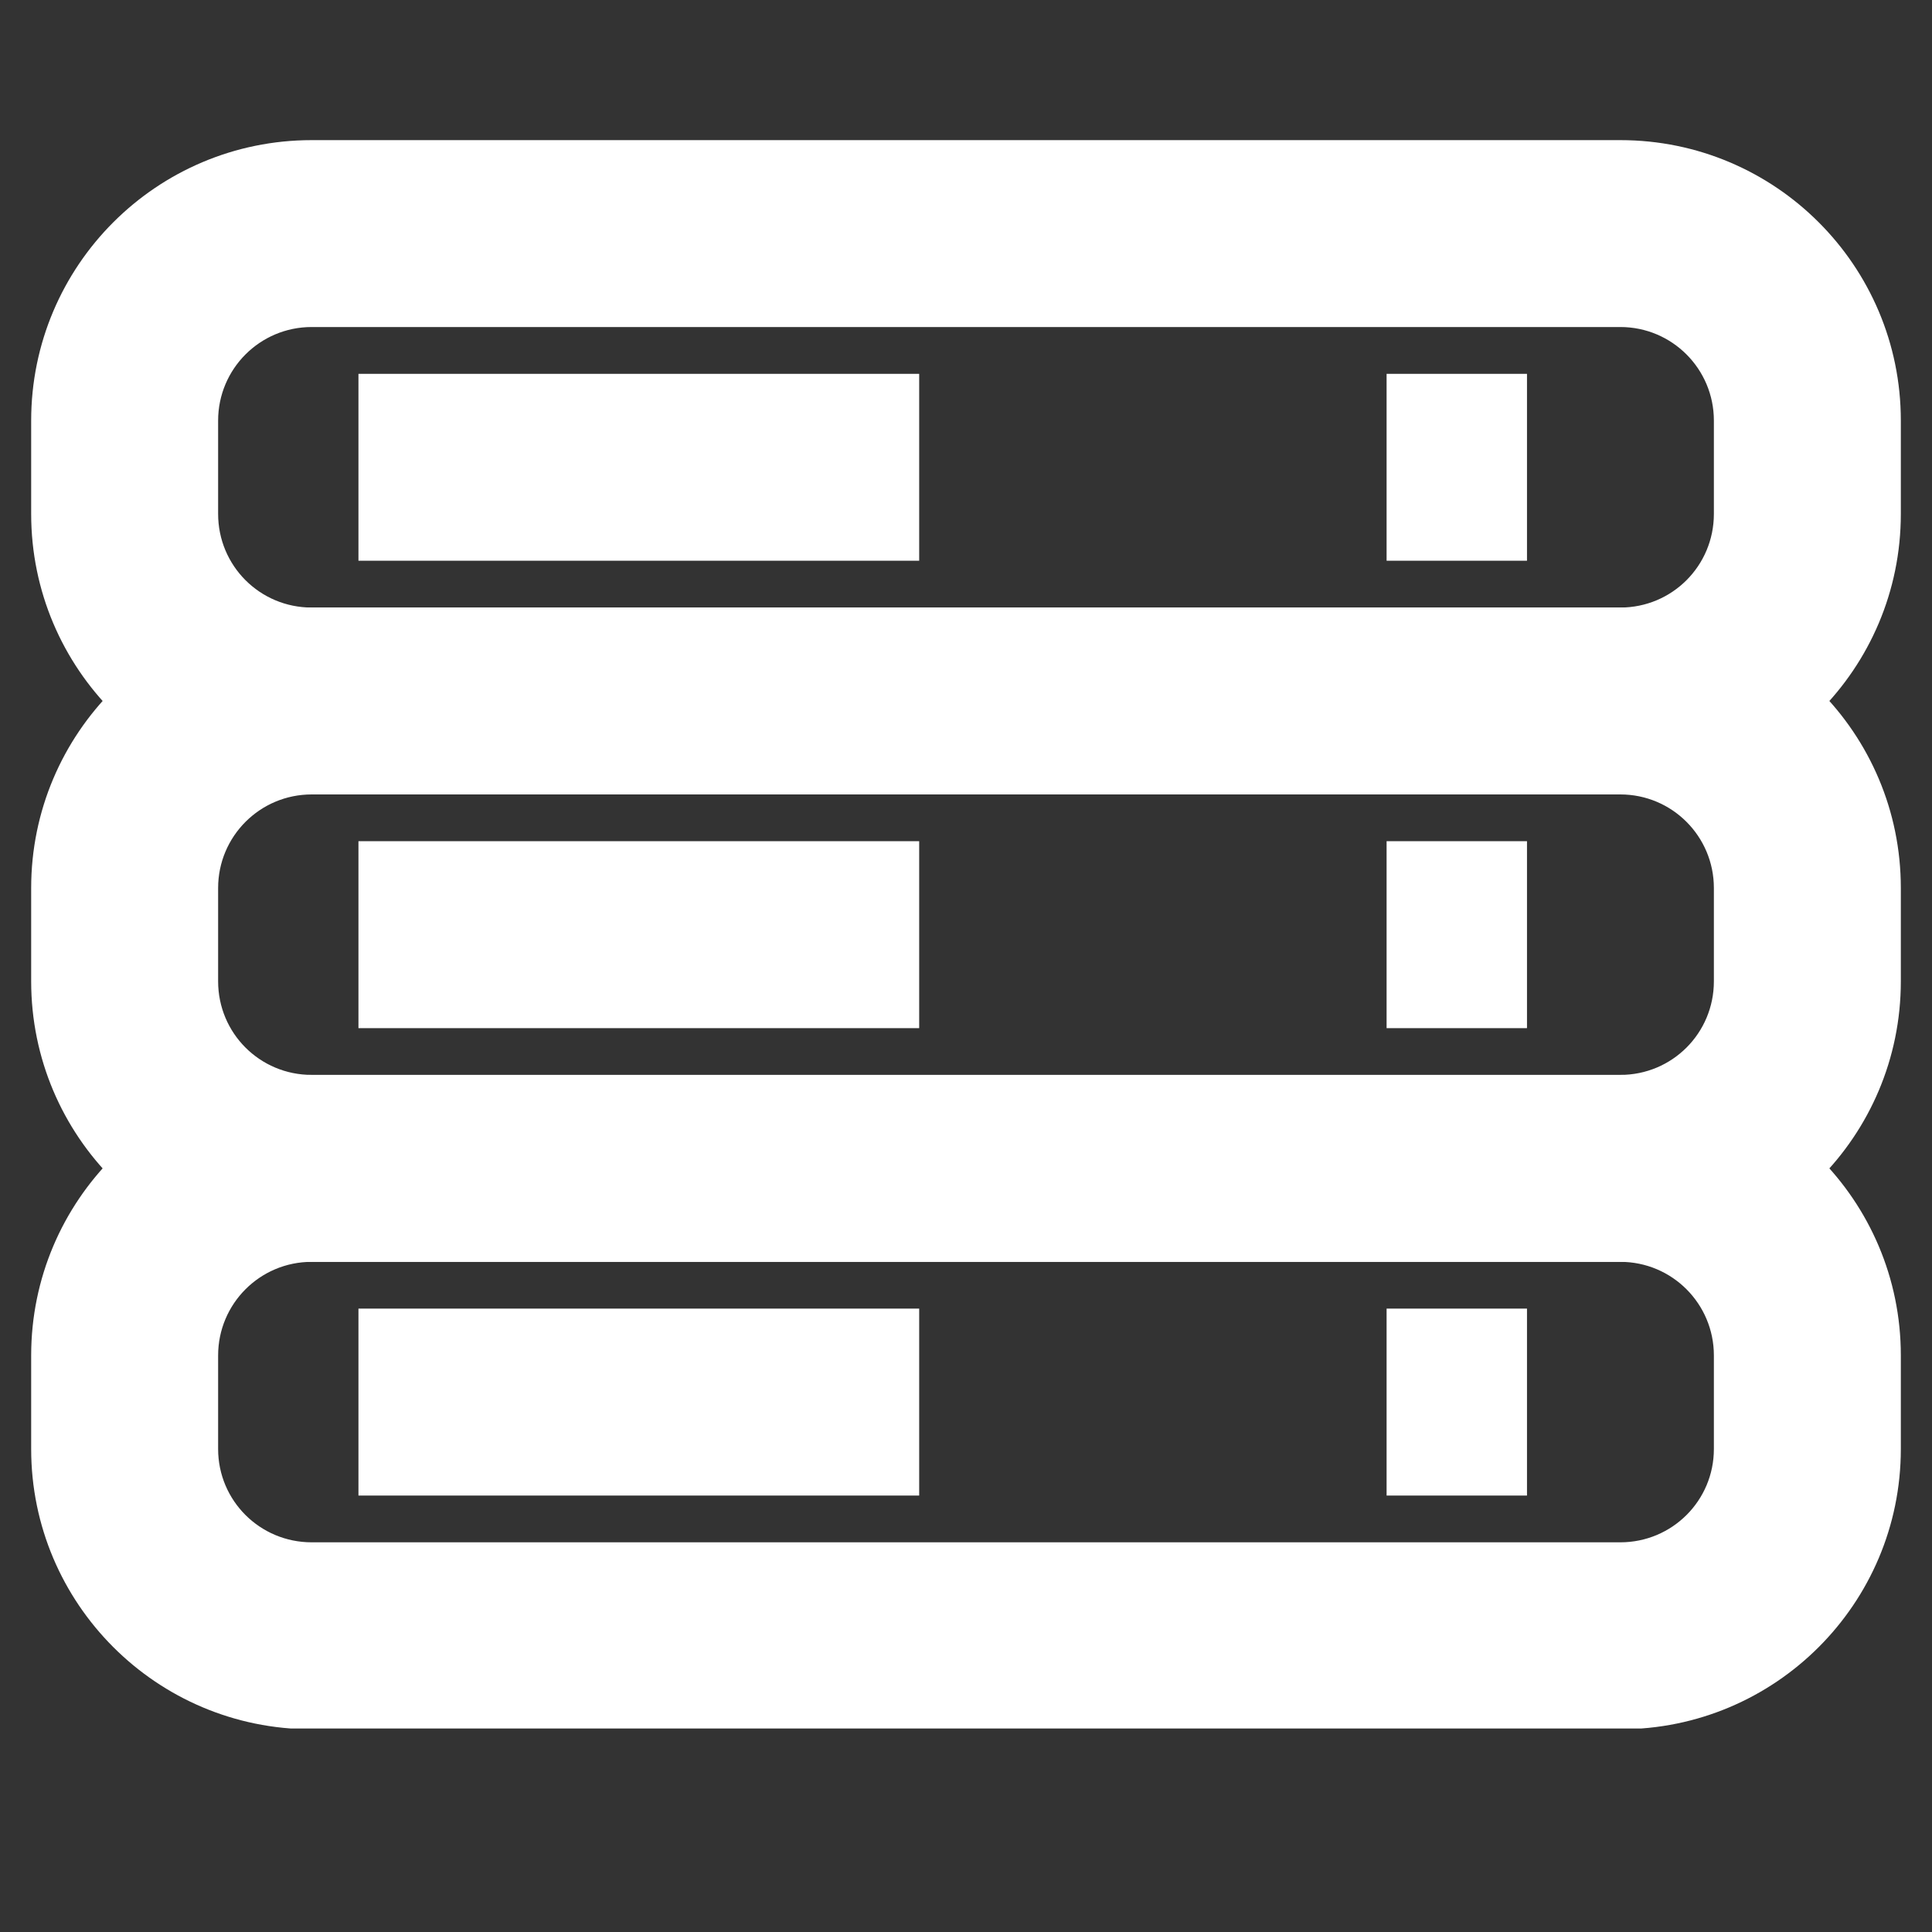
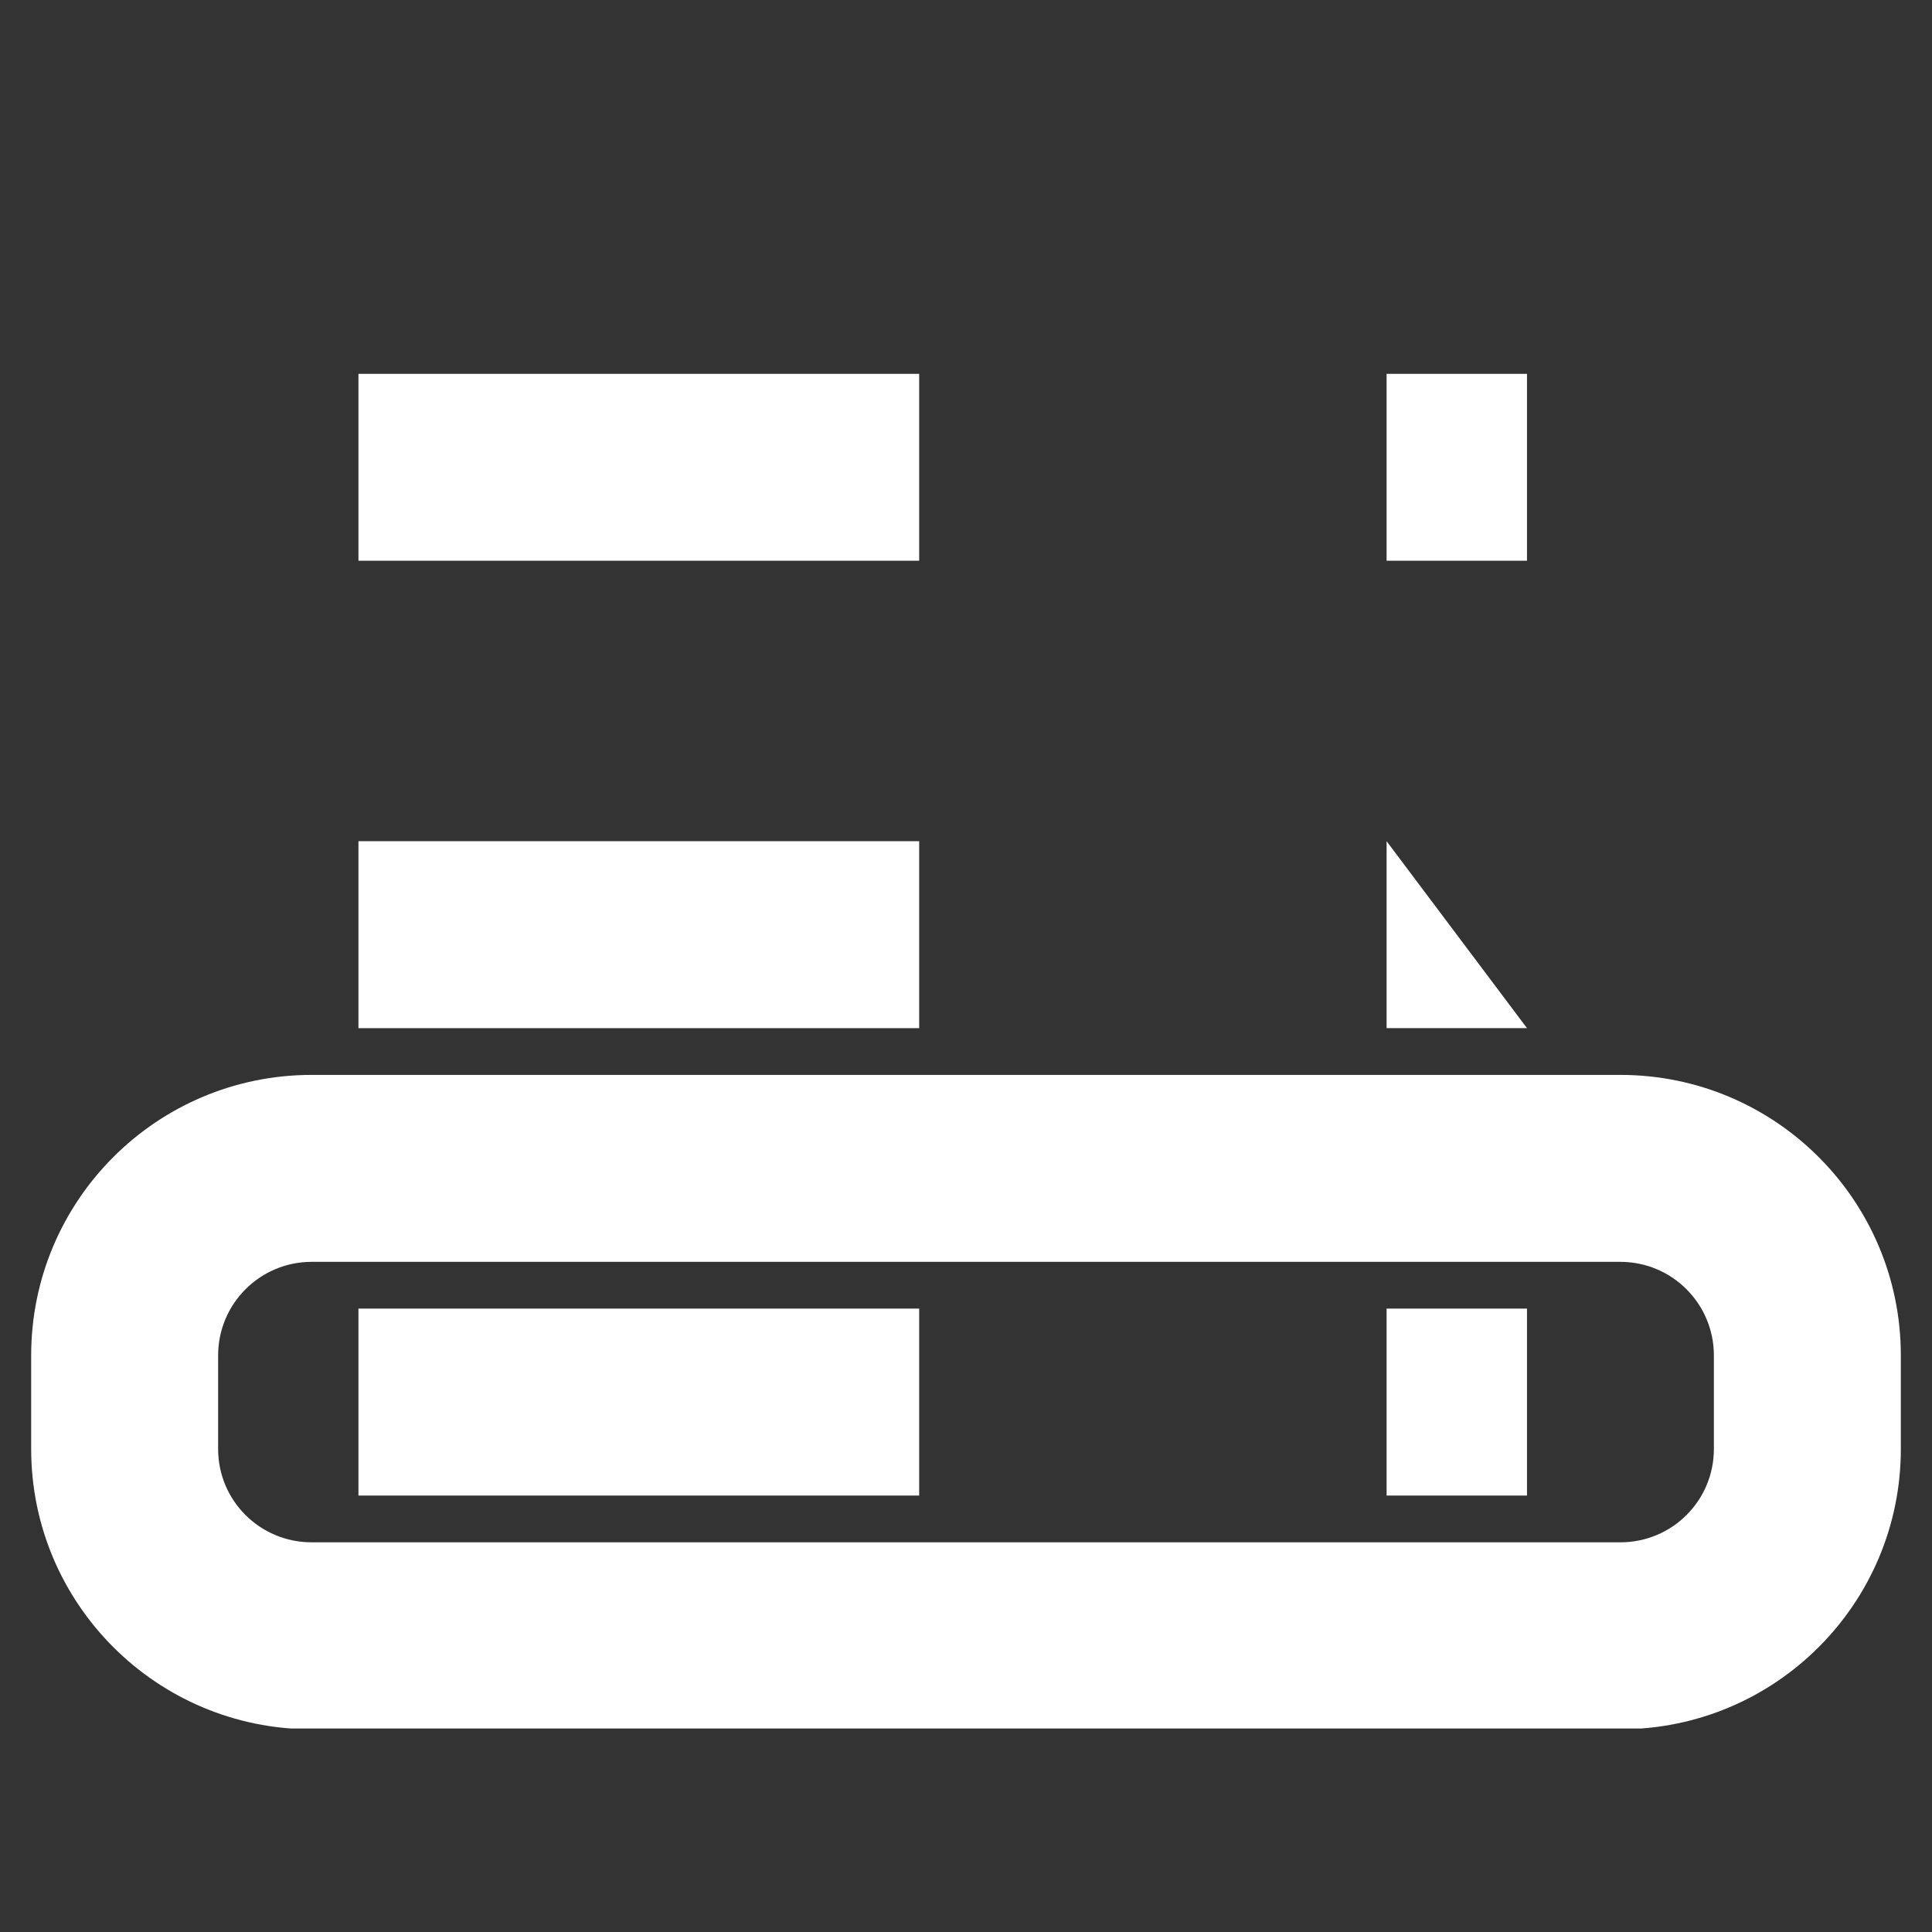
<svg xmlns="http://www.w3.org/2000/svg" width="40" zoomAndPan="magnify" viewBox="0 0 30 30" height="40" preserveAspectRatio="xMidYMid meet" version="1.0">
  <rect x="0" y="0" width="30" height="30" fill="#333333" stroke="none" />
  <defs>
    <clipPath id="855814e367">
      <path d="M 0.484 2.164 L 29.516 2.164 L 29.516 13 L 0.484 13 Z M 0.484 2.164 " clip-rule="nonzero" />
    </clipPath>
    <clipPath id="272e1cdbc4">
-       <path d="M 0.484 9 L 29.516 9 L 29.516 20 L 0.484 20 Z M 0.484 9 " clip-rule="nonzero" />
-     </clipPath>
+       </clipPath>
    <clipPath id="fc18fd05ed">
      <path d="M 0.484 16 L 29.516 16 L 29.516 26.84 L 0.484 26.84 Z M 0.484 16 " clip-rule="nonzero" />
    </clipPath>
  </defs>
  <g clip-path="url(#855814e367)">
-     <path fill="#ffffff" d="M 0.484 6.531 C 0.484 4.125 2.434 2.176 4.84 2.176 L 25.16 2.176 C 27.566 2.176 29.516 4.125 29.516 6.531 L 29.516 7.98 C 29.516 10.387 27.566 12.336 25.16 12.336 L 4.84 12.336 C 2.434 12.336 0.484 10.387 0.484 7.98 Z M 4.84 5.078 C 4.035 5.078 3.387 5.73 3.387 6.531 L 3.387 7.98 C 3.387 8.785 4.035 9.434 4.84 9.434 L 25.16 9.434 C 25.965 9.434 26.613 8.785 26.613 7.98 L 26.613 6.531 C 26.613 5.73 25.965 5.078 25.16 5.078 Z M 4.84 5.078 " fill-opacity="1" fill-rule="evenodd" />
-   </g>
+     </g>
  <g clip-path="url(#272e1cdbc4)">
    <path fill="#ffffff" d="M 0.484 13.789 C 0.484 11.383 2.434 9.434 4.84 9.434 L 25.16 9.434 C 27.566 9.434 29.516 11.383 29.516 13.789 L 29.516 15.238 C 29.516 17.645 27.566 19.594 25.16 19.594 L 4.84 19.594 C 2.434 19.594 0.484 17.645 0.484 15.238 Z M 4.84 12.336 C 4.035 12.336 3.387 12.988 3.387 13.789 L 3.387 15.238 C 3.387 16.043 4.035 16.691 4.84 16.691 L 25.16 16.691 C 25.965 16.691 26.613 16.043 26.613 15.238 L 26.613 13.789 C 26.613 12.988 25.965 12.336 25.16 12.336 Z M 4.84 12.336 " fill-opacity="1" fill-rule="evenodd" />
  </g>
  <g clip-path="url(#fc18fd05ed)">
    <path fill="#ffffff" d="M 0.484 21.047 C 0.484 18.641 2.434 16.691 4.84 16.691 L 25.16 16.691 C 27.566 16.691 29.516 18.641 29.516 21.047 L 29.516 22.5 C 29.516 24.902 27.566 26.852 25.16 26.852 L 4.84 26.852 C 2.434 26.852 0.484 24.902 0.484 22.5 Z M 4.84 19.594 C 4.035 19.594 3.387 20.246 3.387 21.047 L 3.387 22.5 C 3.387 23.301 4.035 23.949 4.84 23.949 L 25.16 23.949 C 25.965 23.949 26.613 23.301 26.613 22.5 L 26.613 21.047 C 26.613 20.246 25.965 19.594 25.16 19.594 Z M 4.84 19.594 " fill-opacity="1" fill-rule="evenodd" />
  </g>
  <path fill="#ffffff" d="M 5.566 5.805 L 14.273 5.805 L 14.273 8.707 L 5.566 8.707 Z M 5.566 5.805 " fill-opacity="1" fill-rule="evenodd" />
  <path fill="#ffffff" d="M 5.566 13.062 L 14.273 13.062 L 14.273 15.965 L 5.566 15.965 Z M 5.566 13.062 " fill-opacity="1" fill-rule="evenodd" />
  <path fill="#ffffff" d="M 5.566 20.32 L 14.273 20.32 L 14.273 23.223 L 5.566 23.223 Z M 5.566 20.32 " fill-opacity="1" fill-rule="evenodd" />
  <path fill="#ffffff" d="M 21.531 5.805 L 23.711 5.805 L 23.711 8.707 L 21.531 8.707 Z M 21.531 5.805 " fill-opacity="1" fill-rule="evenodd" />
-   <path fill="#ffffff" d="M 21.531 13.062 L 23.711 13.062 L 23.711 15.965 L 21.531 15.965 Z M 21.531 13.062 " fill-opacity="1" fill-rule="evenodd" />
+   <path fill="#ffffff" d="M 21.531 13.062 L 23.711 15.965 L 21.531 15.965 Z M 21.531 13.062 " fill-opacity="1" fill-rule="evenodd" />
  <path fill="#ffffff" d="M 21.531 20.32 L 23.711 20.32 L 23.711 23.223 L 21.531 23.223 Z M 21.531 20.32 " fill-opacity="1" fill-rule="evenodd" />
</svg>